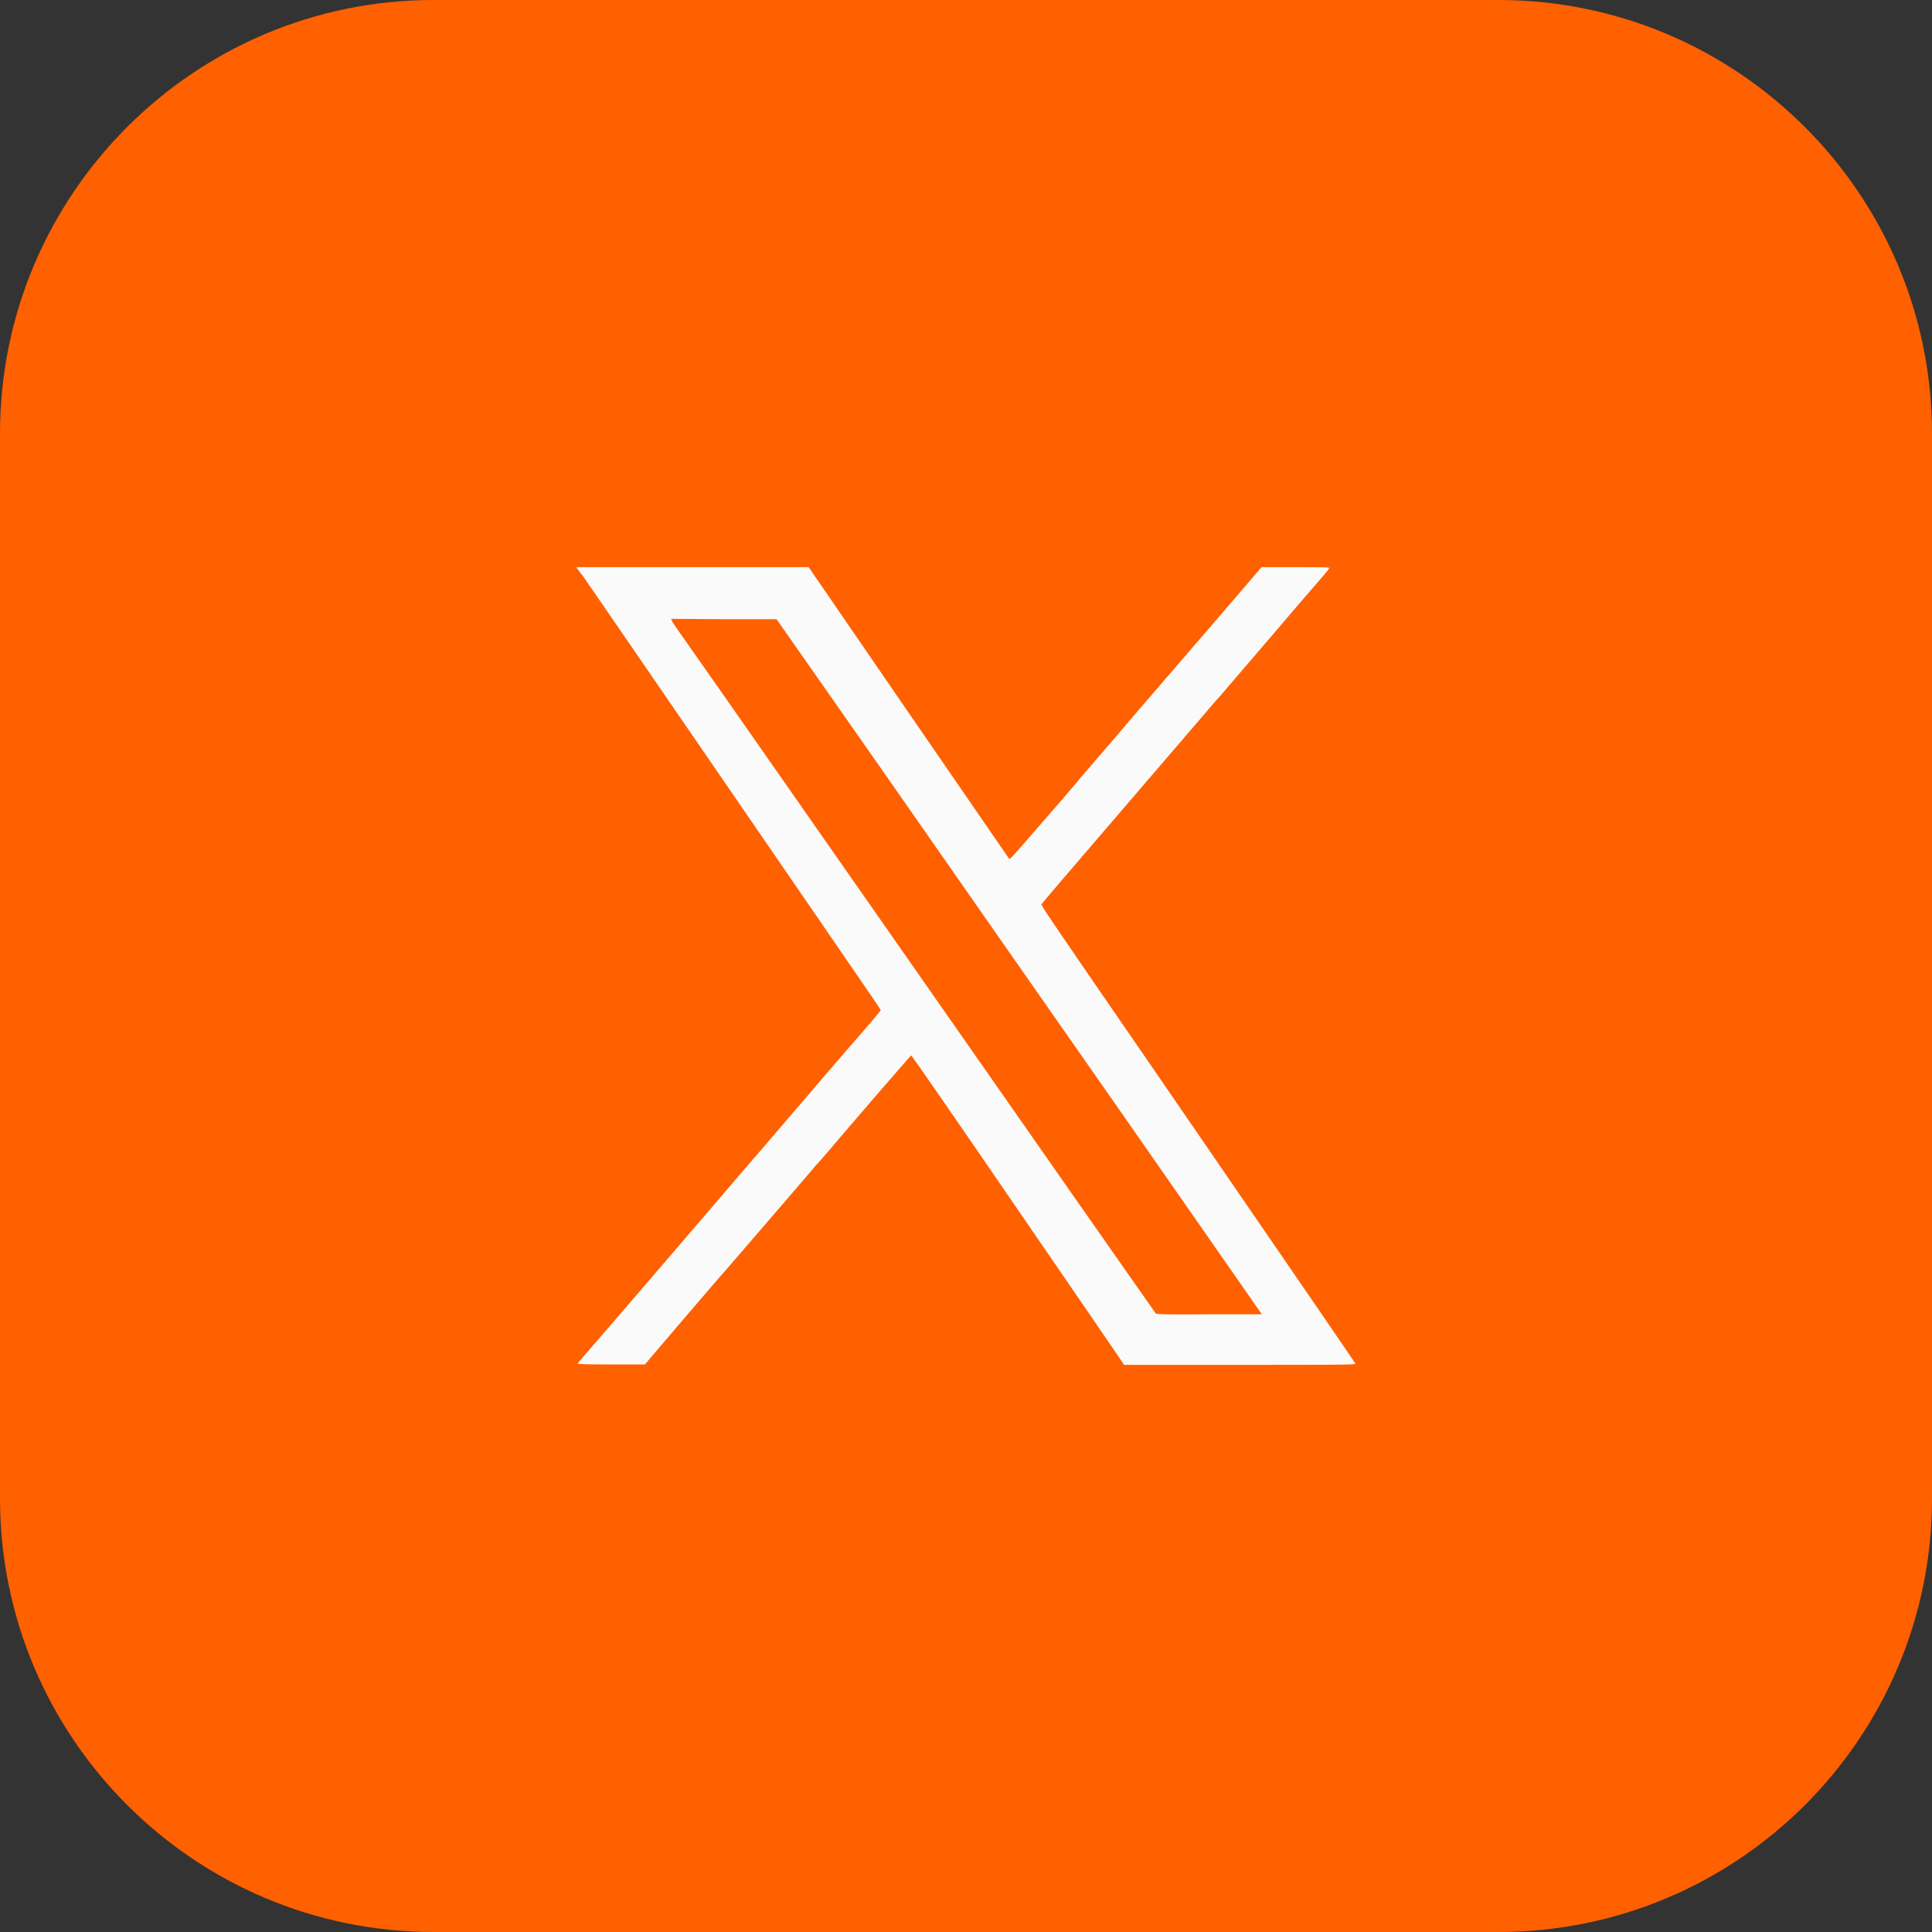
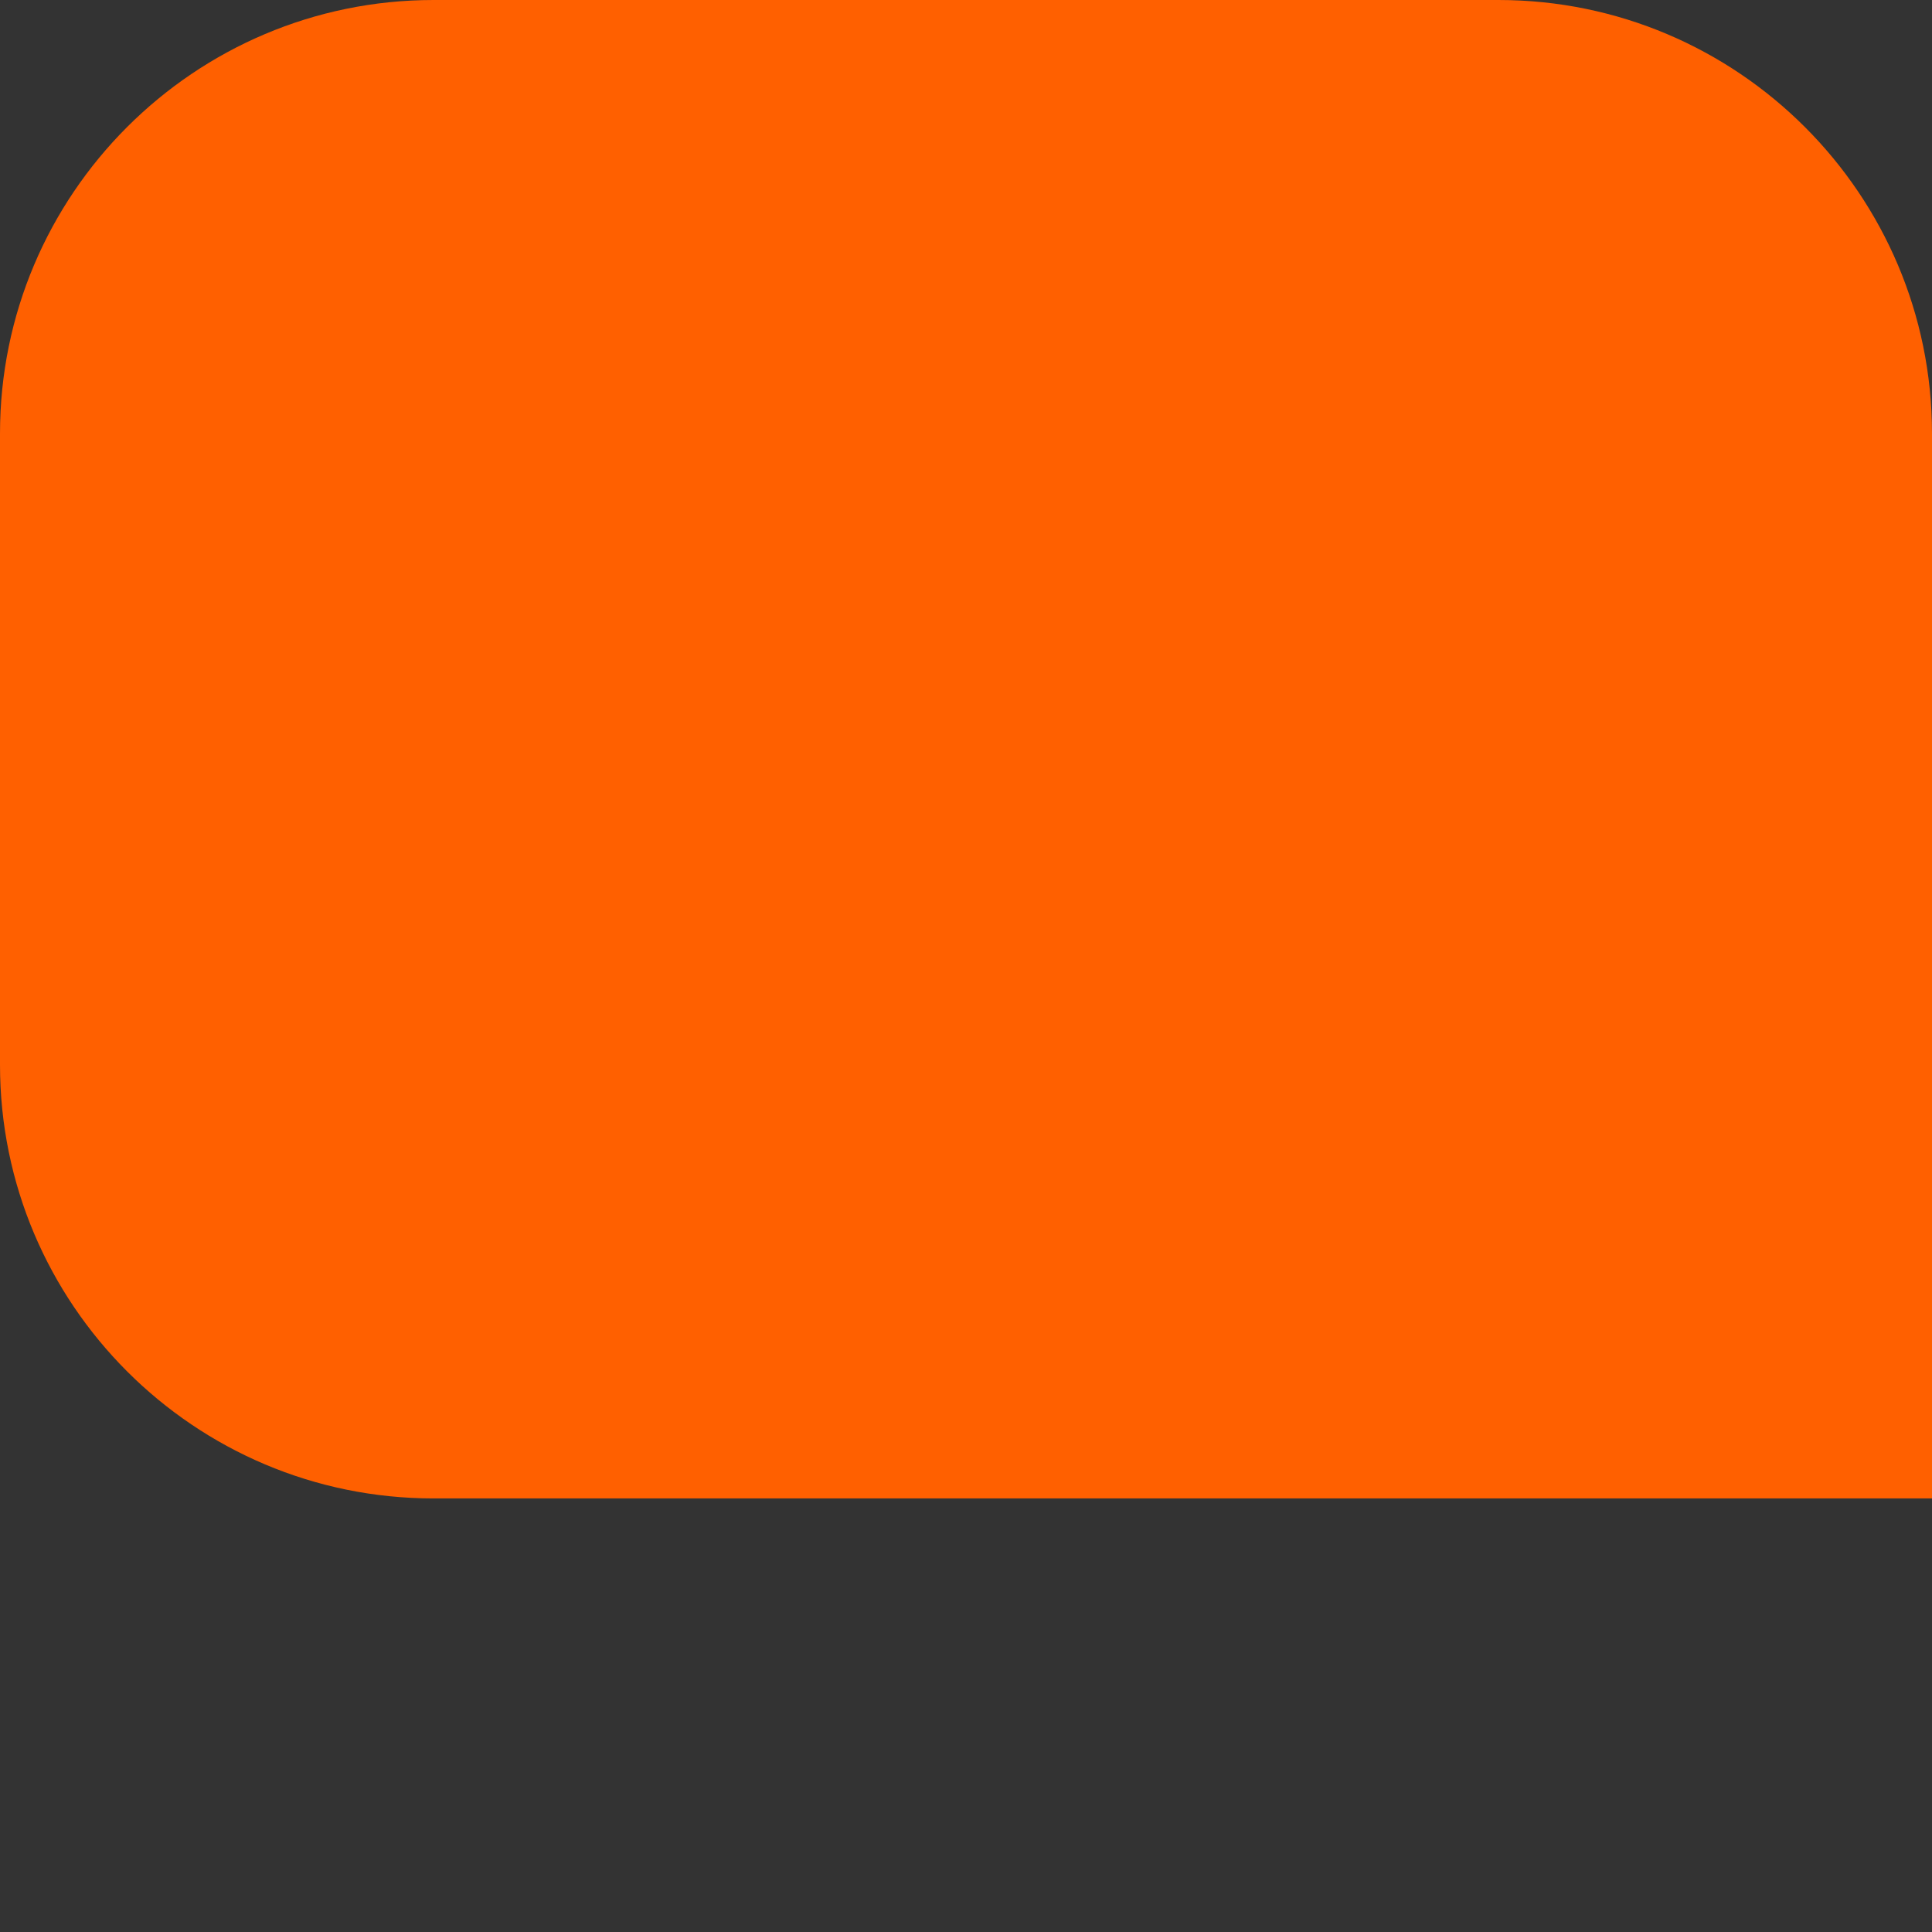
<svg xmlns="http://www.w3.org/2000/svg" version="1.1" viewBox="0 0 512 512">
  <rect x="0" y="0" width="512" height="512" fill="#333333" stroke="none" />
  <defs>
    <style>
      .cls-1 {
        fill: #fafafa;
        fill-rule: evenodd;
      }

      .cls-2 {
        fill: #ff6000;
      }
    </style>
  </defs>
  <g>
    <g id="Layer_1">
      <g>
-         <path class="cls-2" d="M512,397.1c0,63.5-51.5,114.9-114.9,114.9H114.9c-63.4,0-114.9-51.5-114.9-114.9V114.9C0,51.5,51.5,0,114.9,0h282.2C460.5,0,512,51.5,512,114.9v282.2Z" />
-         <path class="cls-1" d="M154.1,152.1c.7,1,16.8,24.4,35.8,52.1,19,27.6,36.5,53.2,39,56.8,2.5,3.6,4.5,6.6,4.5,6.7s-.9,1.2-2,2.5c-1.1,1.3-4.3,5-7.1,8.2-2.8,3.2-7.4,8.6-10.3,12-2.9,3.4-8.1,9.4-11.4,13.3-3.4,3.9-9.4,10.9-13.4,15.6-12.4,14.5-14.2,16.5-23.7,27.6-5.1,5.9-9.9,11.5-10.8,12.5s-1.6,1.9-1.6,2,3.2.2,8.9.2h8.9l9.8-11.5c5.4-6.3,10.7-12.5,11.9-13.8,2.4-2.8,20.8-24.1,22.3-25.9.6-.7,1.4-1.7,1.9-2.2.5-.5,4.1-4.7,8-9.3,4-4.6,7.3-8.5,7.4-8.6.1-.1,2.2-2.6,4.7-5.4,2.4-2.8,4.5-5.2,4.6-5.2s12.6,18,27.7,40.1c15.1,22,27.8,40.5,28.1,41l.6.9h30.7c25.2,0,30.7,0,30.6-.3-.1-.3-14.8-21.7-52.5-76.6-27.2-39.5-30.8-44.8-30.7-45.1.1-.3,3.8-4.6,28.1-32.9,4.2-4.9,9.9-11.5,12.8-14.9s5.7-6.7,6.4-7.4c.7-.8,4.2-4.9,7.8-9.1,3.6-4.2,9.8-11.4,13.7-16,3.9-4.5,7.3-8.4,7.4-8.7.3-.4-.2-.4-8.8-.4h-9.1l-4,4.7c-5.4,6.3-15.1,17.6-17.9,20.8-1.2,1.4-2.7,3.2-3.4,3.9-.6.8-1.9,2.2-2.8,3.3s-5.5,6.3-10.1,11.8c-4.7,5.4-8.5,9.9-8.6,10,0,0-1.1,1.2-2.2,2.6-2,2.4-4,4.7-13.4,15.5-4.1,4.7-4.3,5-4.6,4.5-.2-.3-12.2-17.7-26.7-38.8l-26.3-38.3h-30.8s-30.8,0-30.8,0l1.3,1.8M178.1,164.7c.2.4,6,8.6,12.8,18.3,12.9,18.5,63.6,91,96.2,137.7,10.4,14.9,19.1,27.2,19.2,27.4.2.2,3.3.3,14.2.2h13.9c0,0-36.3-52.1-36.3-52.1-20-28.6-48.9-70-64.3-92.1l-28-40h-14c0,0-14-.1-14-.1l.4.6" />
+         <path class="cls-2" d="M512,397.1H114.9c-63.4,0-114.9-51.5-114.9-114.9V114.9C0,51.5,51.5,0,114.9,0h282.2C460.5,0,512,51.5,512,114.9v282.2Z" />
      </g>
    </g>
  </g>
</svg>